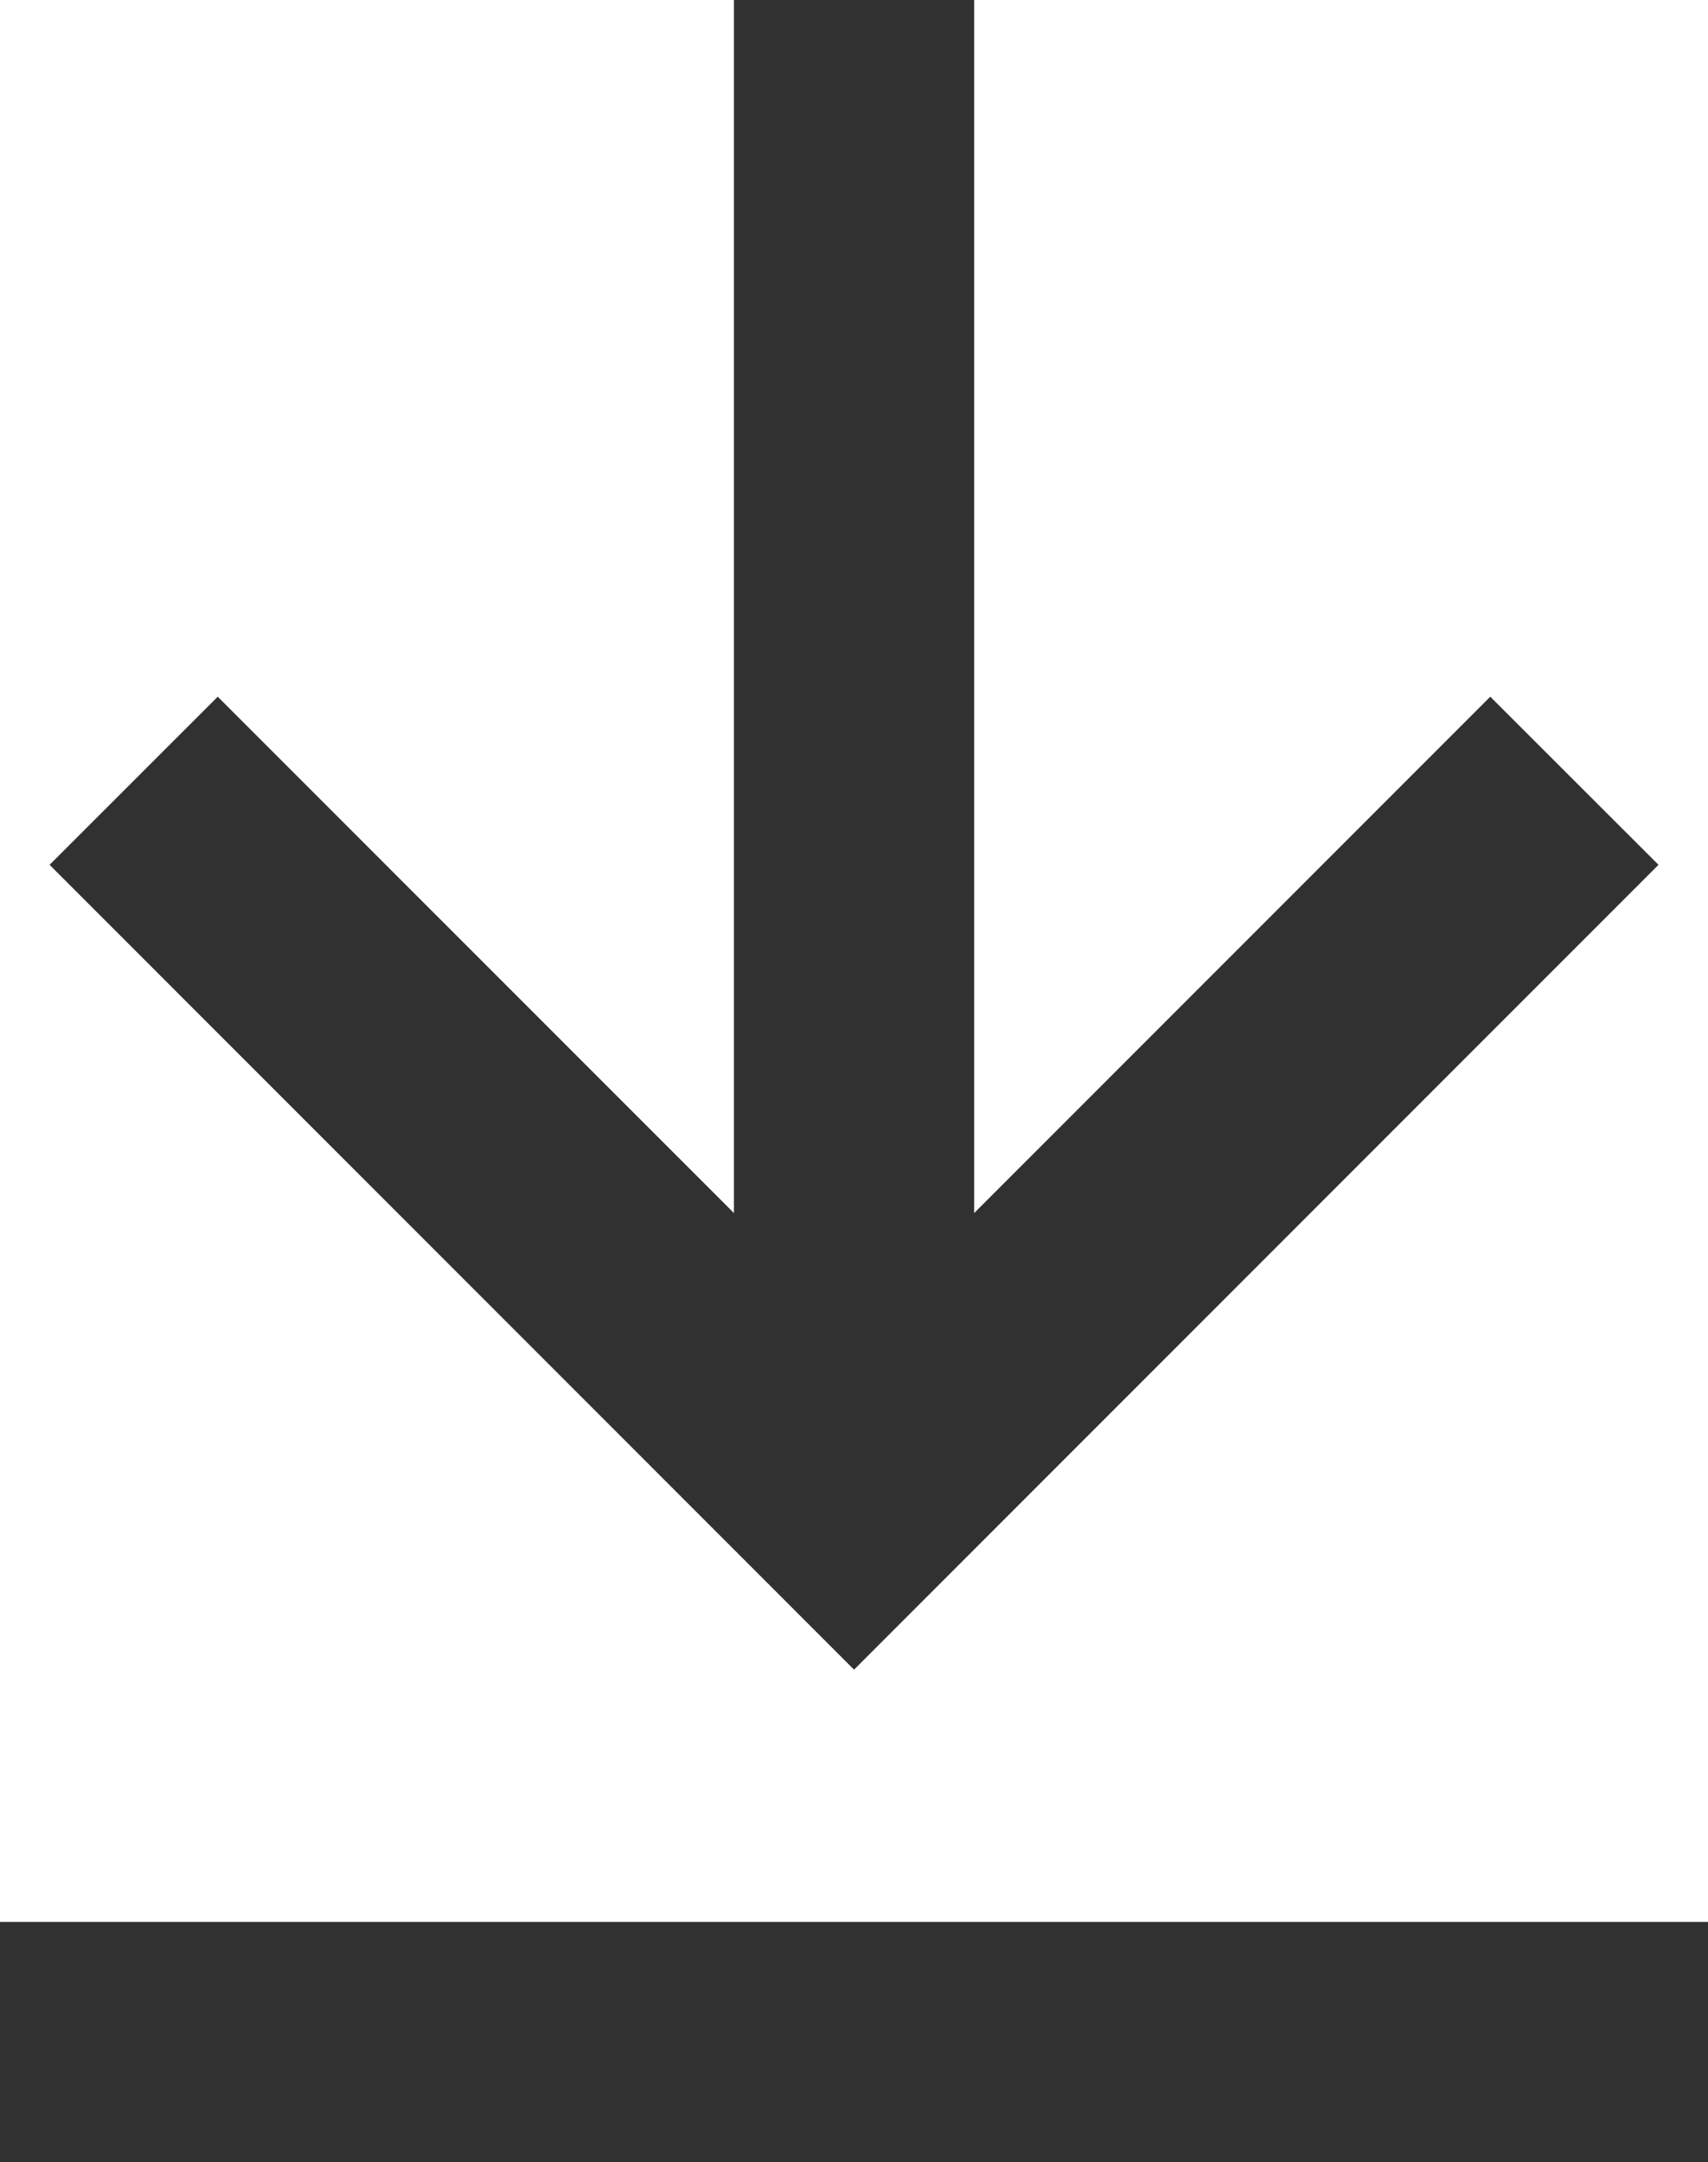
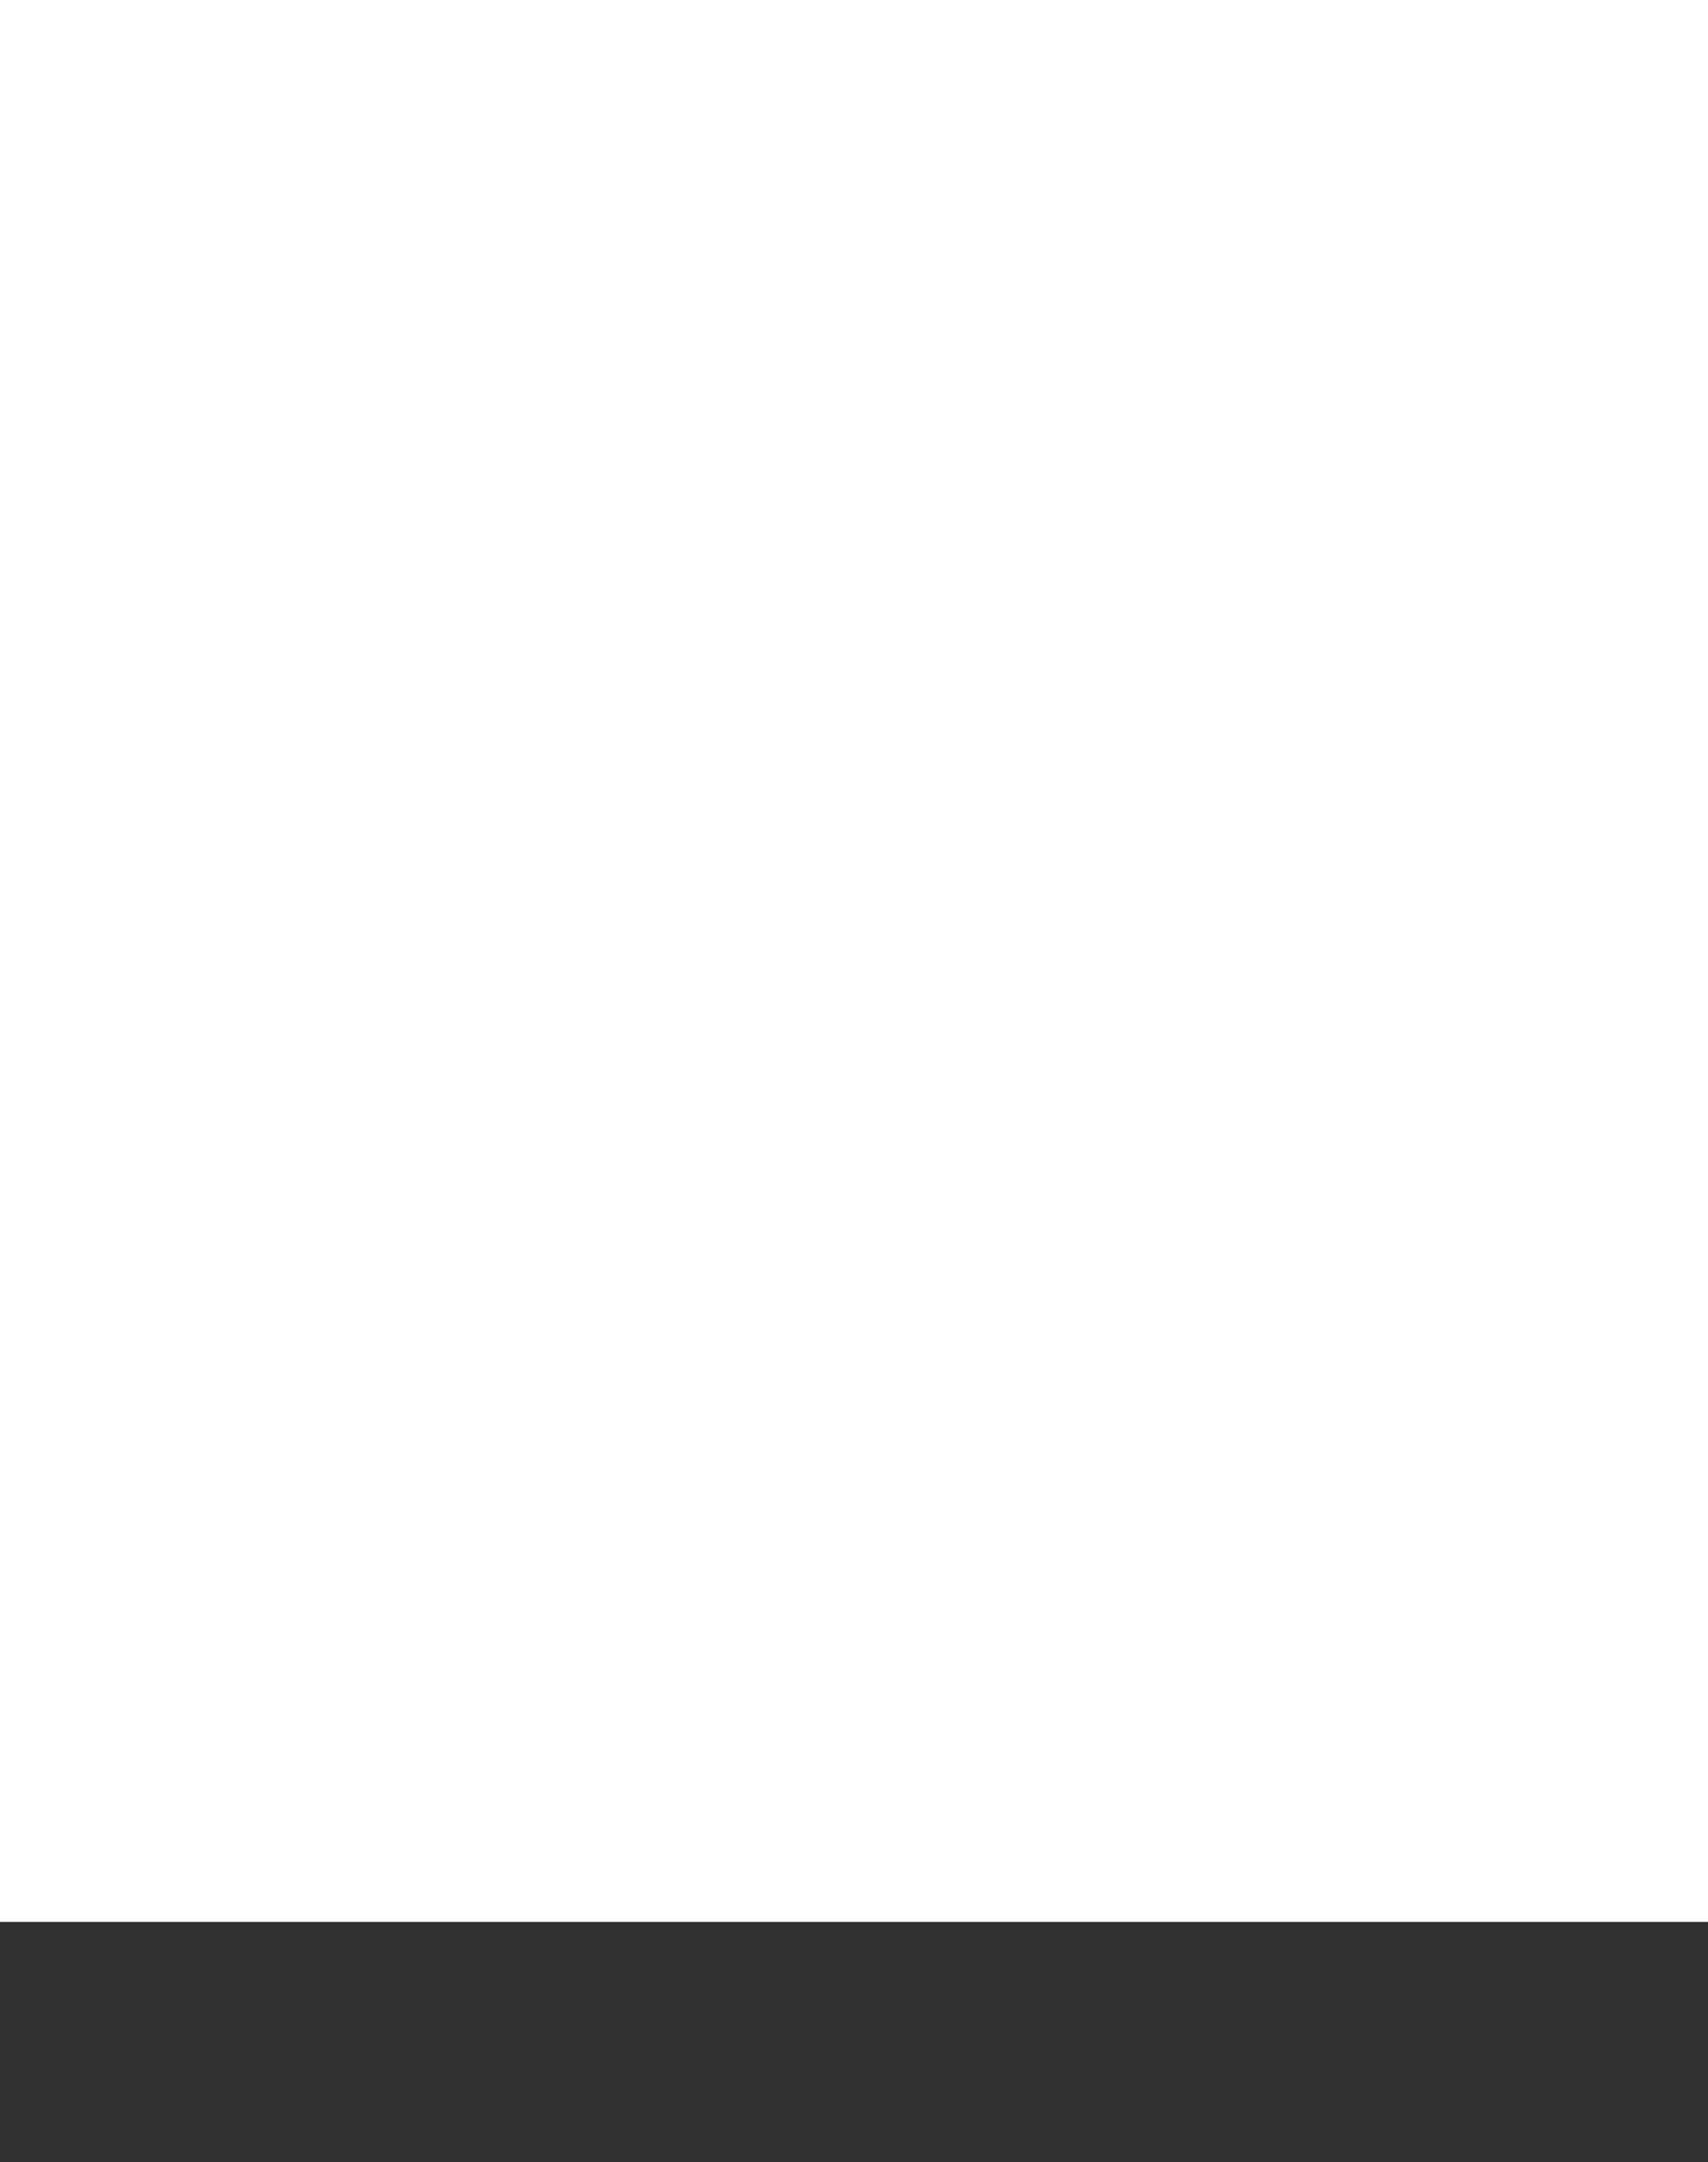
<svg xmlns="http://www.w3.org/2000/svg" width="17.635" height="22.313" viewBox="0 0 17.635 22.313">
  <g id="np_download_888749_000000" transform="translate(-21.57 -12.5)">
-     <path id="Path_10452" data-name="Path 10452" d="M36.957,19.69l-5.329,5.329V12.5h-2.48V25.019L23.818,19.69l-1.736,1.735,8.306,8.306,8.306-8.306Z" fill="#313131" />
-     <path id="Path_10453" data-name="Path 10453" d="M25.082,79.168H42.717v2.479H25.082Z" transform="translate(-3.512 -46.834)" fill="#313131" />
+     <path id="Path_10453" data-name="Path 10453" d="M25.082,79.168H42.717v2.479H25.082" transform="translate(-3.512 -46.834)" fill="#313131" />
  </g>
</svg>